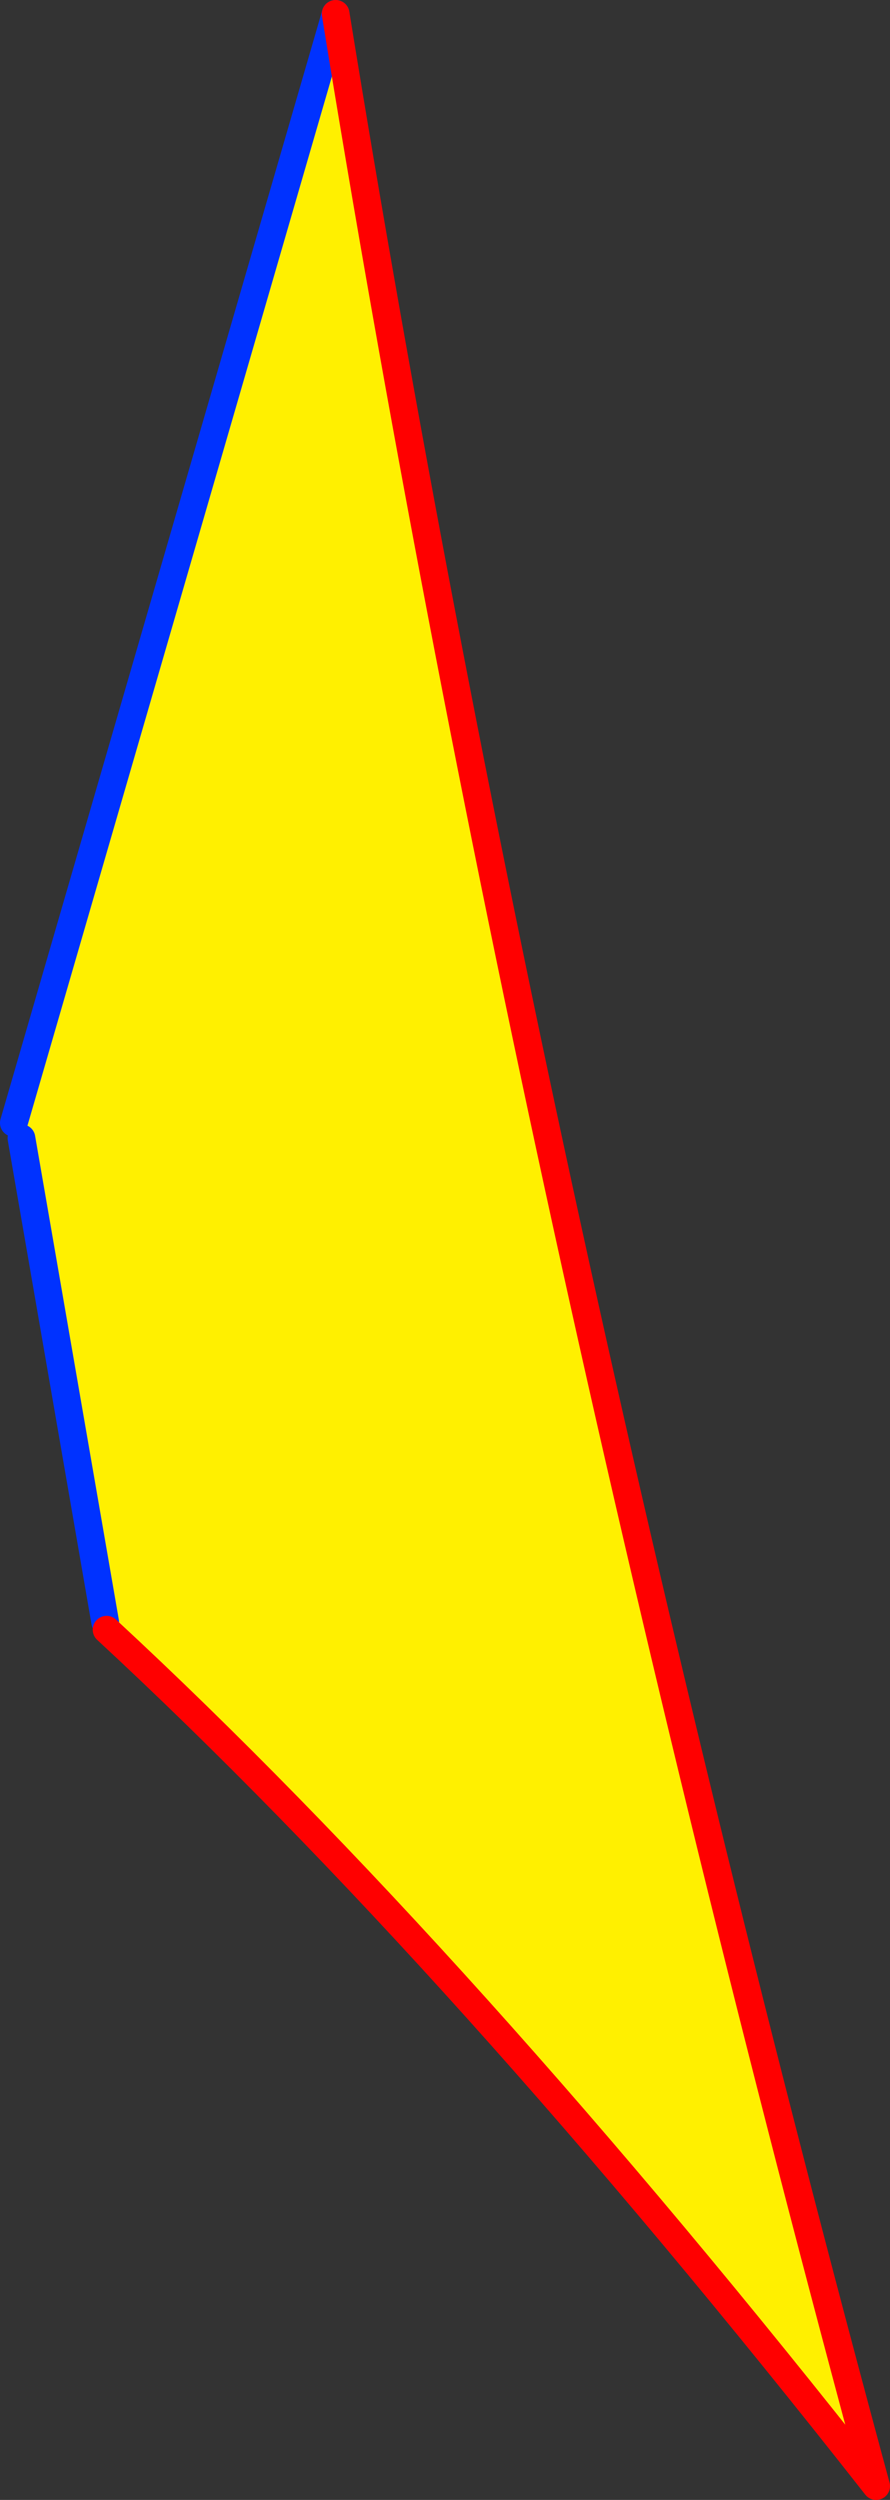
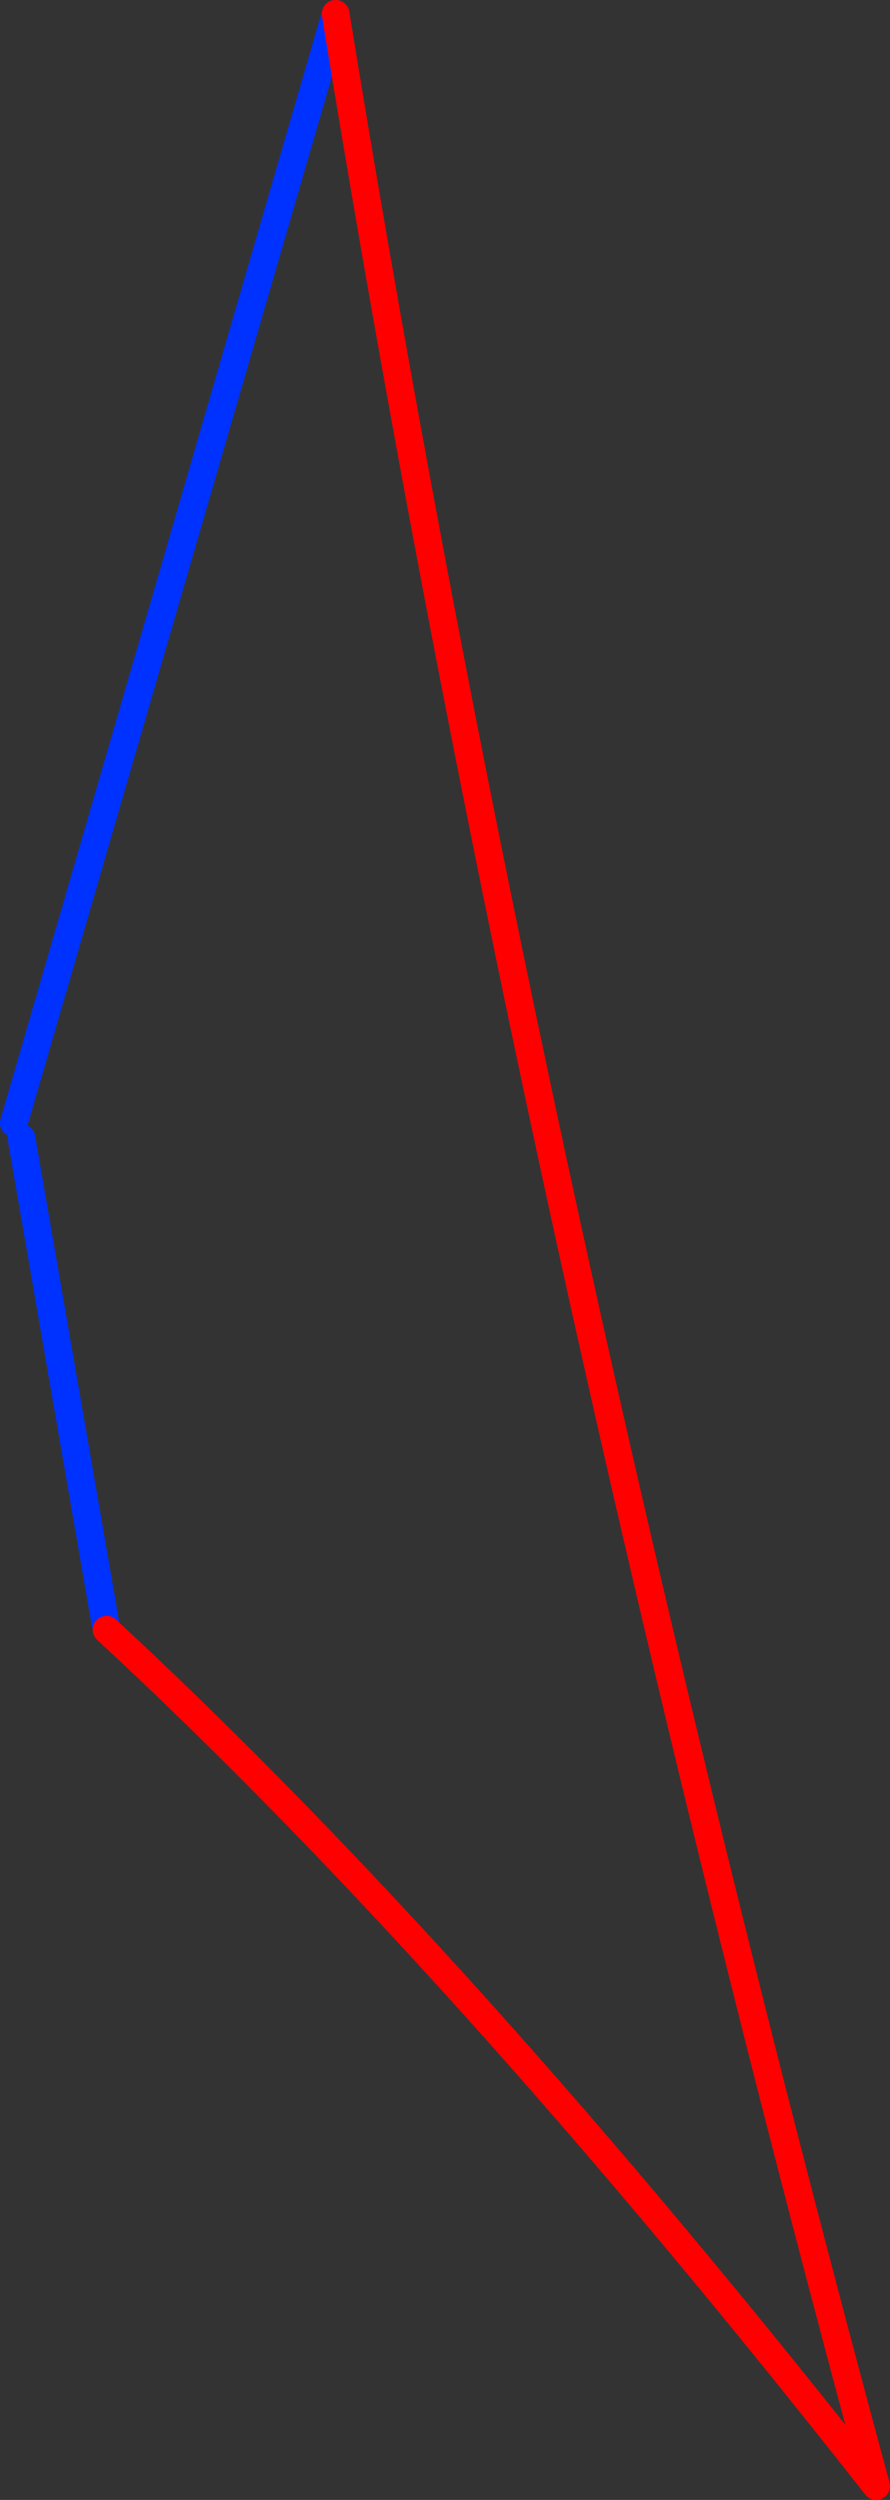
<svg xmlns="http://www.w3.org/2000/svg" height="180.55px" width="64.3px">
  <rect width="100%" height="100%" fill="#333333" stroke="none" />
  <g transform="matrix(1.0, 0.0, 0.0, 1.0, -357.4, -151.7)">
-     <path d="M358.95 233.9 L358.4 232.8 381.65 152.7 Q395.55 238.45 420.7 331.25 390.85 293.25 365.1 269.4 L365.0 268.85 358.95 233.9" fill="#fff000" fill-rule="evenodd" stroke="none" />
    <path d="M358.4 232.8 L381.65 152.7 M365.0 268.85 L358.95 233.9" fill="none" stroke="#0032ff" stroke-linecap="round" stroke-linejoin="round" stroke-width="2.0" />
    <path d="M381.65 152.7 Q395.55 238.45 420.7 331.25 390.85 293.25 365.1 269.4" fill="none" stroke="#ff0000" stroke-linecap="round" stroke-linejoin="round" stroke-width="2.0" />
  </g>
</svg>